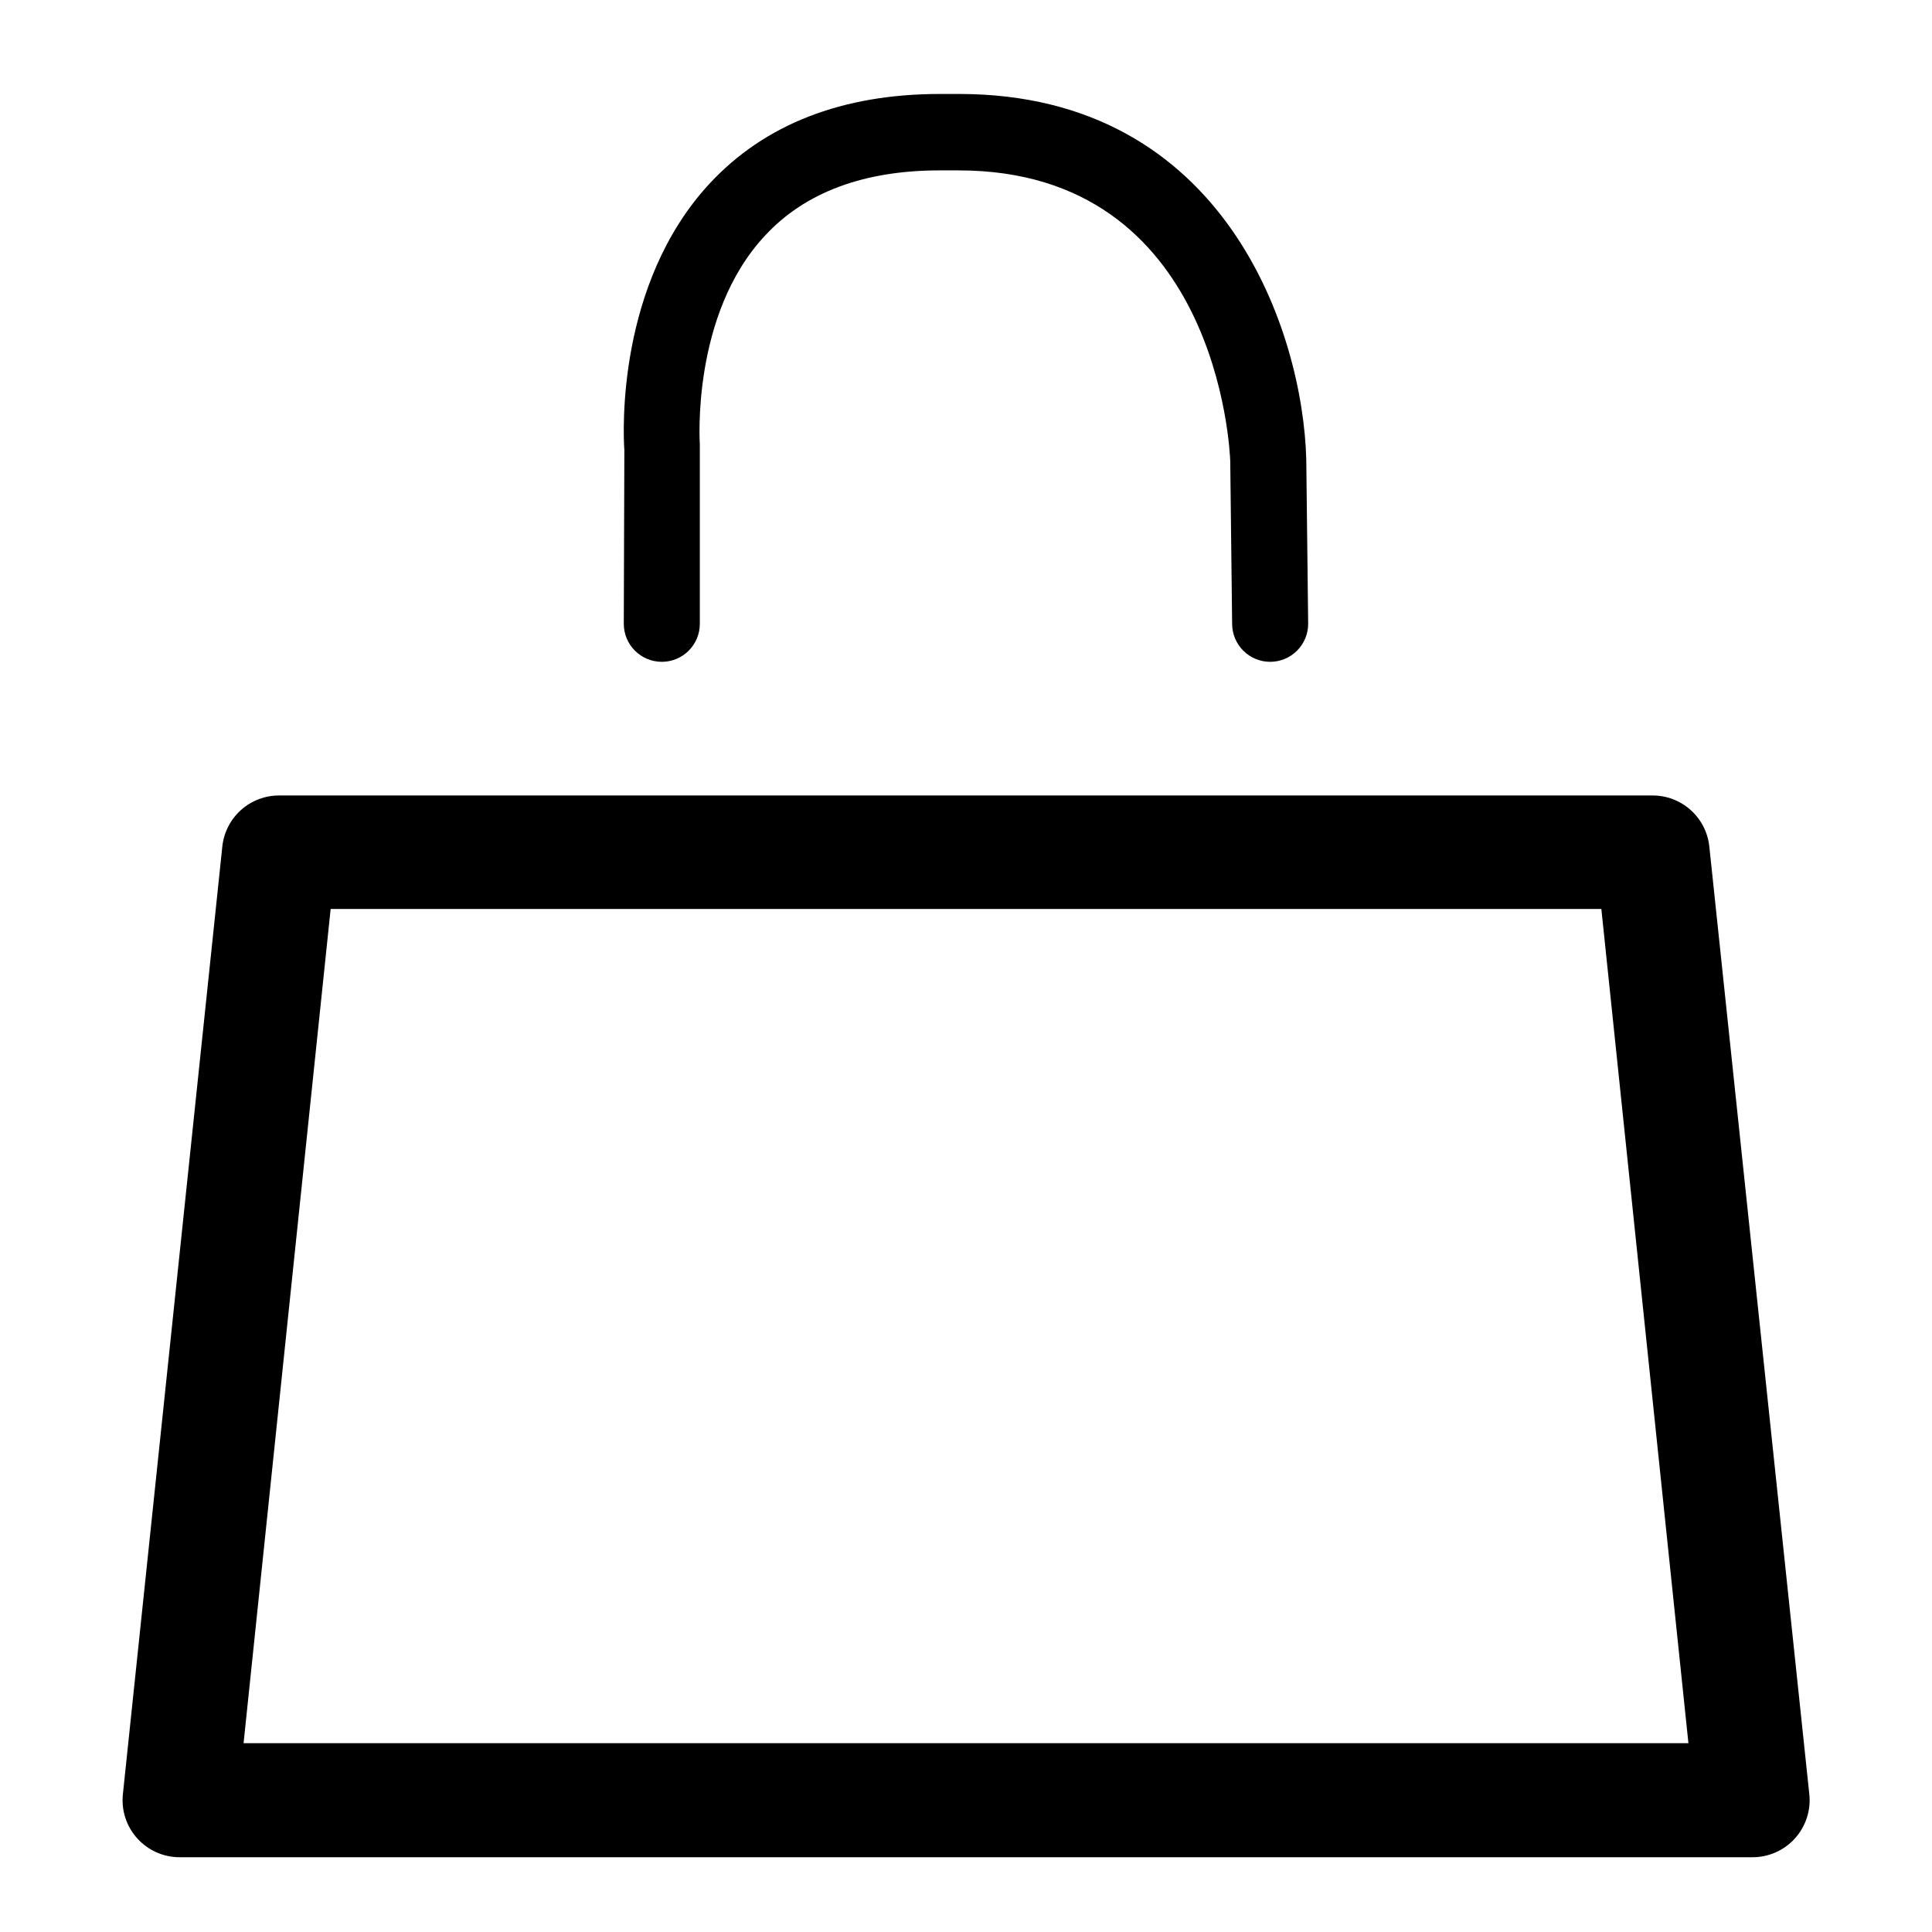
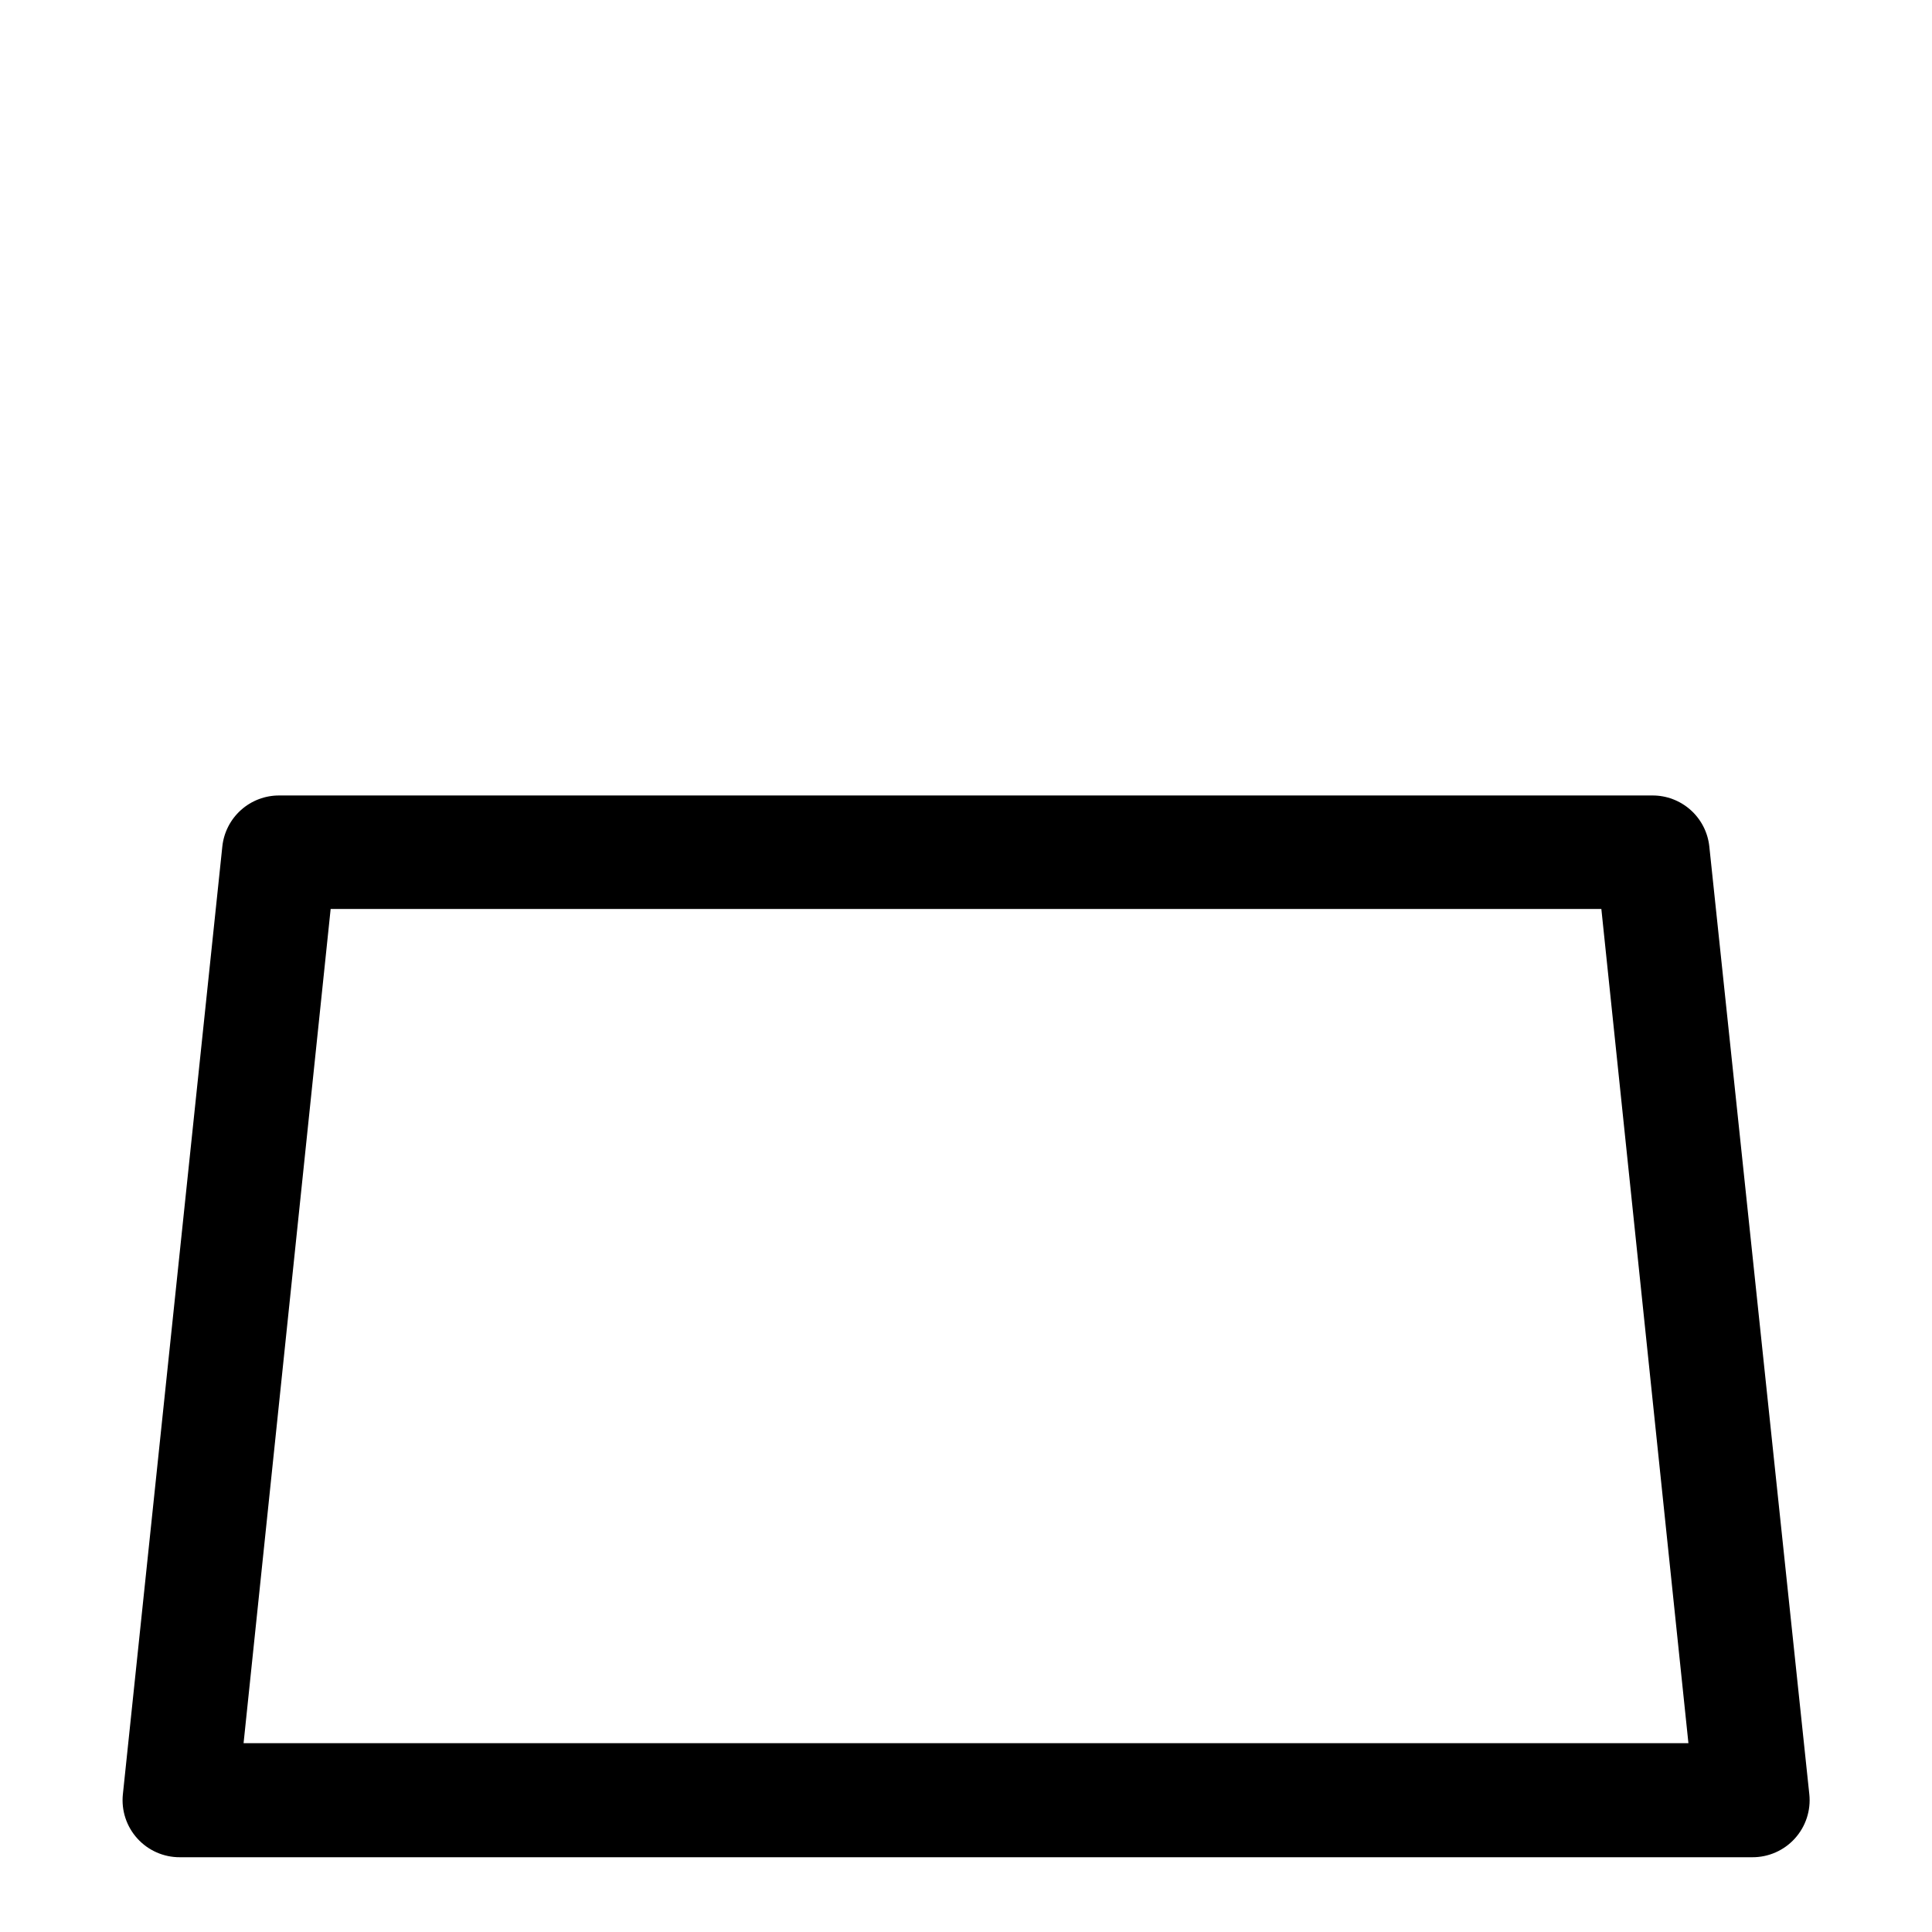
<svg xmlns="http://www.w3.org/2000/svg" fill="#000000" width="800px" height="800px" version="1.1" viewBox="144 144 512 512">
  <g>
    <path d="m596.99 368.36c-0.387-3.731-2.148-7.188-4.945-9.691-2.793-2.504-6.418-3.883-10.168-3.859h-363.85c-3.754-0.023-7.379 1.355-10.172 3.859-2.793 2.504-4.555 5.961-4.941 9.691l-26.352 251.15c-0.445 4.273 0.949 8.531 3.836 11.711 2.883 3.184 6.984 4.988 11.277 4.965h416.7c4.293 0.023 8.395-1.781 11.277-4.965 2.887-3.18 4.281-7.438 3.836-11.711zm-388.44 237.6 23.074-221.07h336.75l23.074 221.07z" />
-     <path d="m309.31 309.31c0 5.566 4.512 10.078 10.078 10.078 5.562 0 10.074-4.512 10.074-10.078v-46.652-0.805c0-0.25-2.367-34.41 17.281-55.418 10.629-11.488 26.25-17.281 46.25-17.281h5.039c68.668 0 71.895 74.109 71.996 77.082l0.5 43.074c0 2.672 1.062 5.234 2.953 7.125 1.887 1.891 4.453 2.953 7.125 2.953s5.234-1.062 7.125-2.953c1.887-1.891 2.949-4.453 2.949-7.125l-0.504-43.527c-0.855-33.555-21.359-96.832-91.945-96.883h-5.039c-25.996 0-46.602 8.012-61.262 23.879-24.434 26.5-22.824 65.496-22.469 70.535z" />
  </g>
</svg>